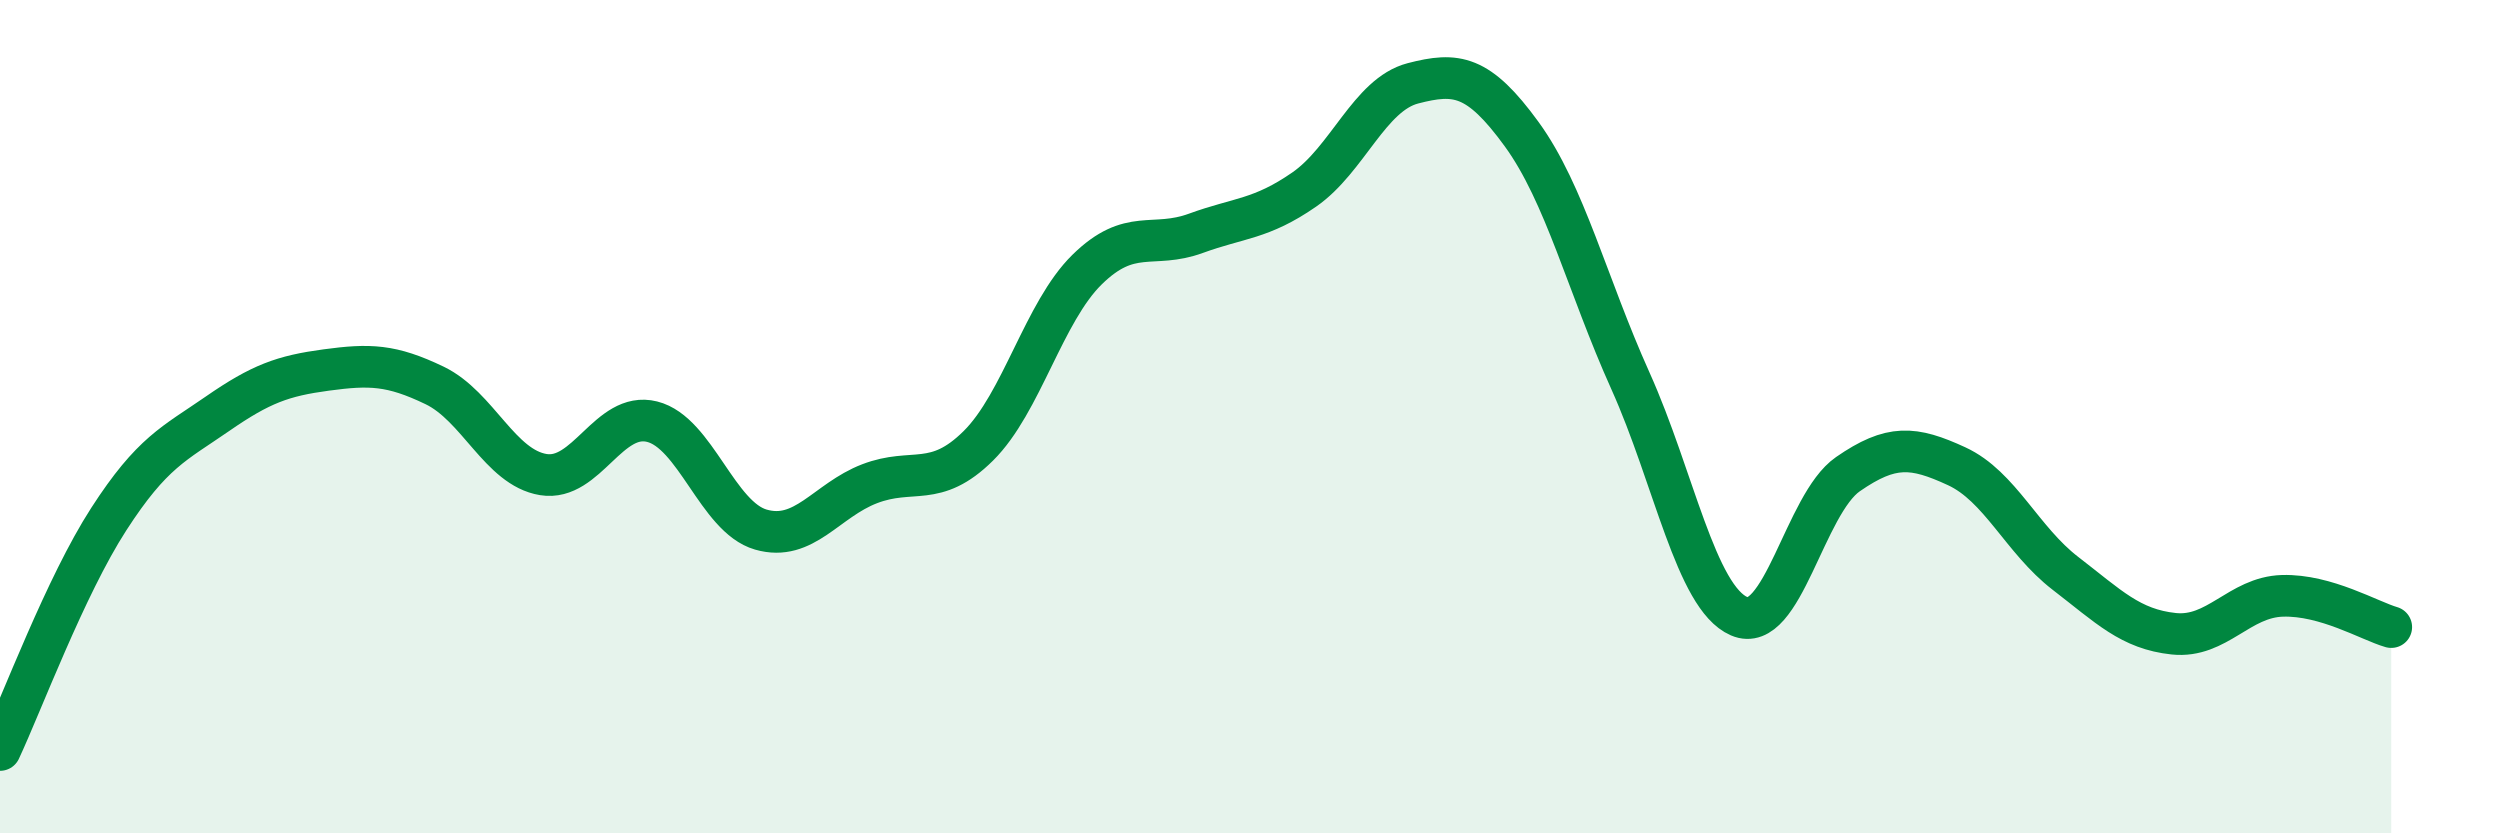
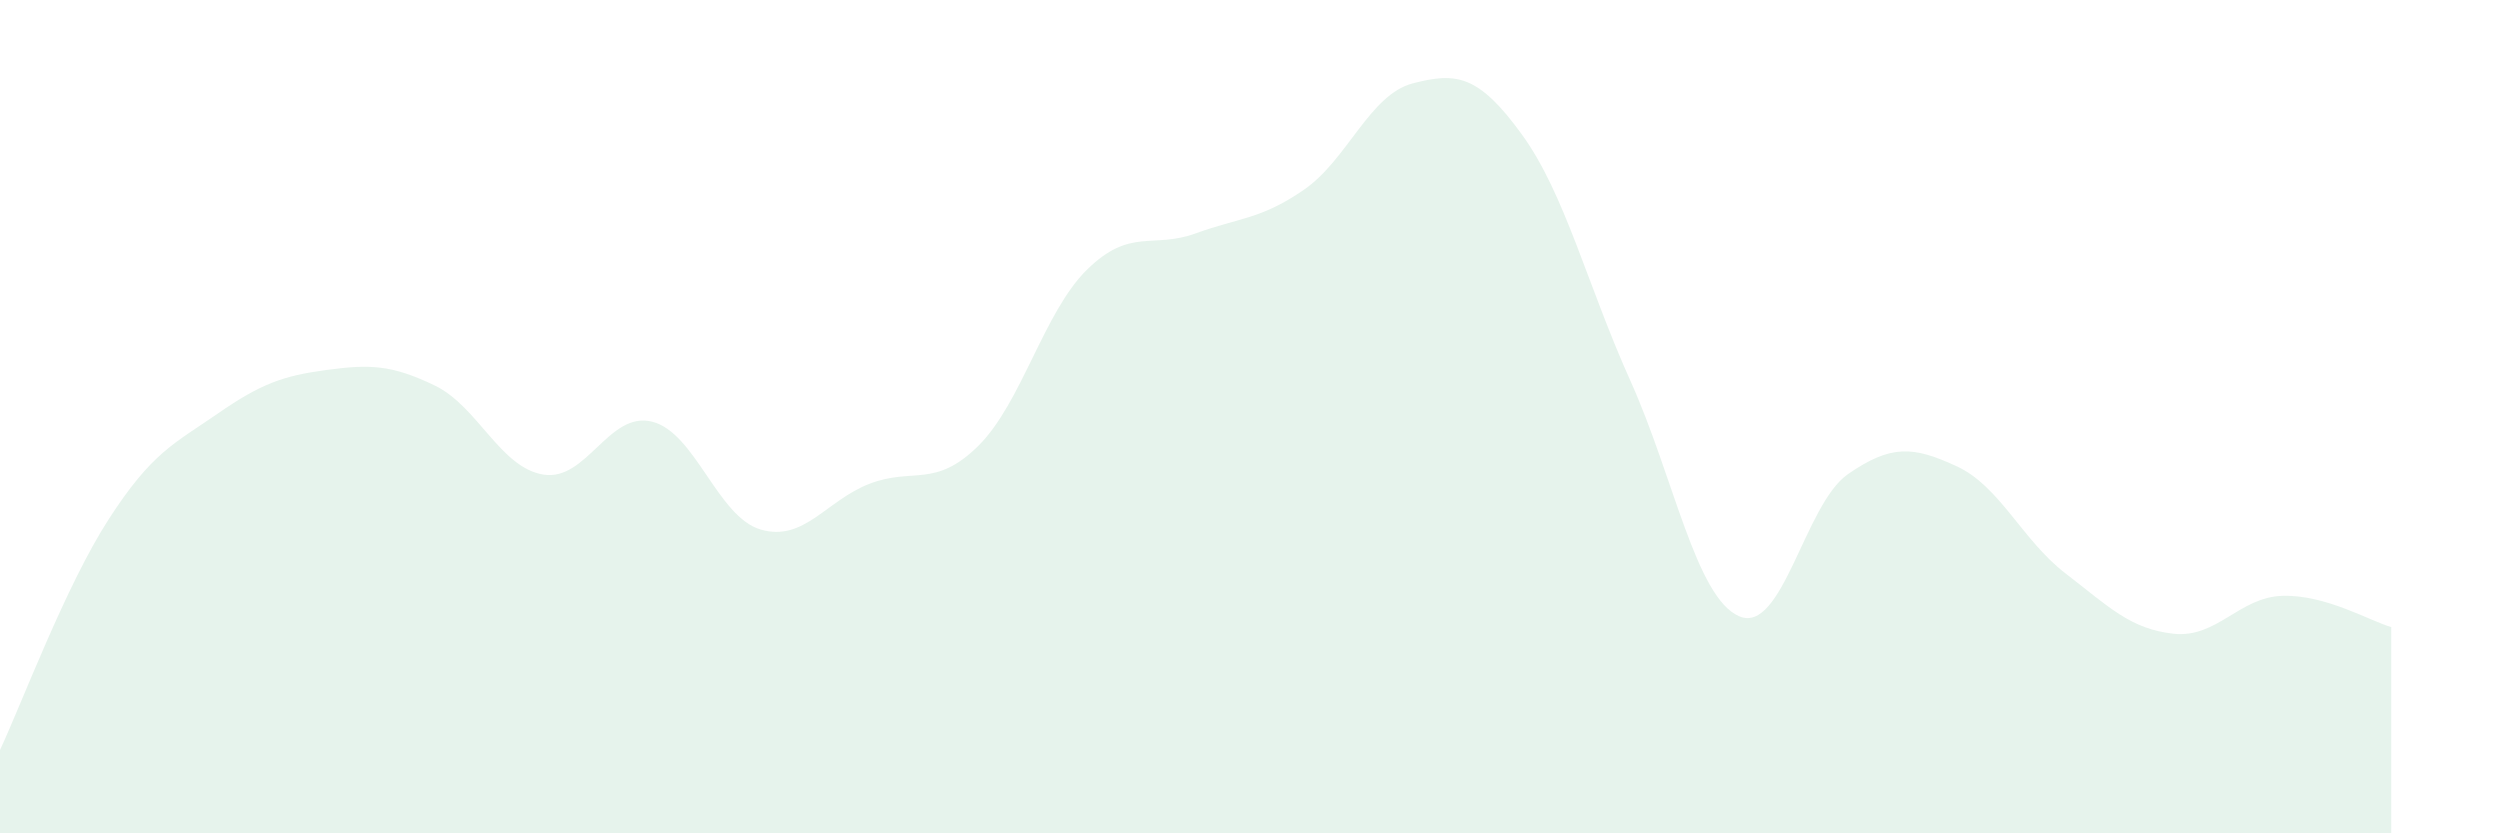
<svg xmlns="http://www.w3.org/2000/svg" width="60" height="20" viewBox="0 0 60 20">
  <path d="M 0,18 C 0.52,16.89 1.57,14.07 2.61,12.46 C 3.65,10.85 4.18,10.65 5.22,9.93 C 6.26,9.21 6.79,9.02 7.83,8.88 C 8.87,8.74 9.39,8.75 10.43,9.25 C 11.47,9.75 12,11.22 13.04,11.39 C 14.08,11.56 14.61,9.86 15.65,10.12 C 16.69,10.38 17.22,12.41 18.26,12.71 C 19.3,13.01 19.83,12.01 20.87,11.61 C 21.91,11.21 22.44,11.73 23.48,10.7 C 24.52,9.67 25.05,7.49 26.09,6.47 C 27.13,5.45 27.66,5.98 28.7,5.6 C 29.74,5.22 30.26,5.27 31.3,4.55 C 32.34,3.83 32.87,2.27 33.91,2 C 34.95,1.73 35.48,1.79 36.52,3.22 C 37.56,4.65 38.09,6.83 39.13,9.14 C 40.17,11.45 40.7,14.34 41.74,14.79 C 42.78,15.24 43.31,12.1 44.35,11.38 C 45.39,10.66 45.92,10.71 46.96,11.19 C 48,11.67 48.53,12.96 49.57,13.76 C 50.61,14.56 51.13,15.1 52.17,15.21 C 53.21,15.32 53.74,14.33 54.78,14.3 C 55.82,14.27 56.87,14.9 57.39,15.05L57.39 20L0 20Z" fill="#008740" opacity="0.1" stroke-linecap="round" stroke-linejoin="round" />
-   <path d="M 0,18 C 0.52,16.89 1.57,14.07 2.61,12.46 C 3.65,10.85 4.18,10.65 5.22,9.93 C 6.26,9.21 6.79,9.02 7.83,8.88 C 8.87,8.74 9.39,8.75 10.43,9.25 C 11.47,9.75 12,11.22 13.04,11.39 C 14.08,11.56 14.61,9.86 15.65,10.12 C 16.69,10.38 17.22,12.41 18.26,12.71 C 19.3,13.01 19.83,12.01 20.87,11.61 C 21.91,11.21 22.44,11.73 23.48,10.7 C 24.52,9.67 25.05,7.49 26.09,6.47 C 27.13,5.45 27.66,5.98 28.7,5.6 C 29.74,5.22 30.26,5.27 31.3,4.55 C 32.34,3.83 32.87,2.27 33.91,2 C 34.95,1.73 35.48,1.79 36.52,3.22 C 37.56,4.65 38.09,6.83 39.13,9.14 C 40.17,11.45 40.7,14.34 41.74,14.79 C 42.78,15.24 43.31,12.1 44.35,11.38 C 45.39,10.66 45.92,10.71 46.96,11.19 C 48,11.67 48.53,12.96 49.57,13.76 C 50.61,14.56 51.13,15.1 52.17,15.21 C 53.21,15.32 53.74,14.33 54.78,14.3 C 55.82,14.27 56.87,14.9 57.39,15.05" stroke="#008740" stroke-width="1" fill="none" stroke-linecap="round" stroke-linejoin="round" />
</svg>